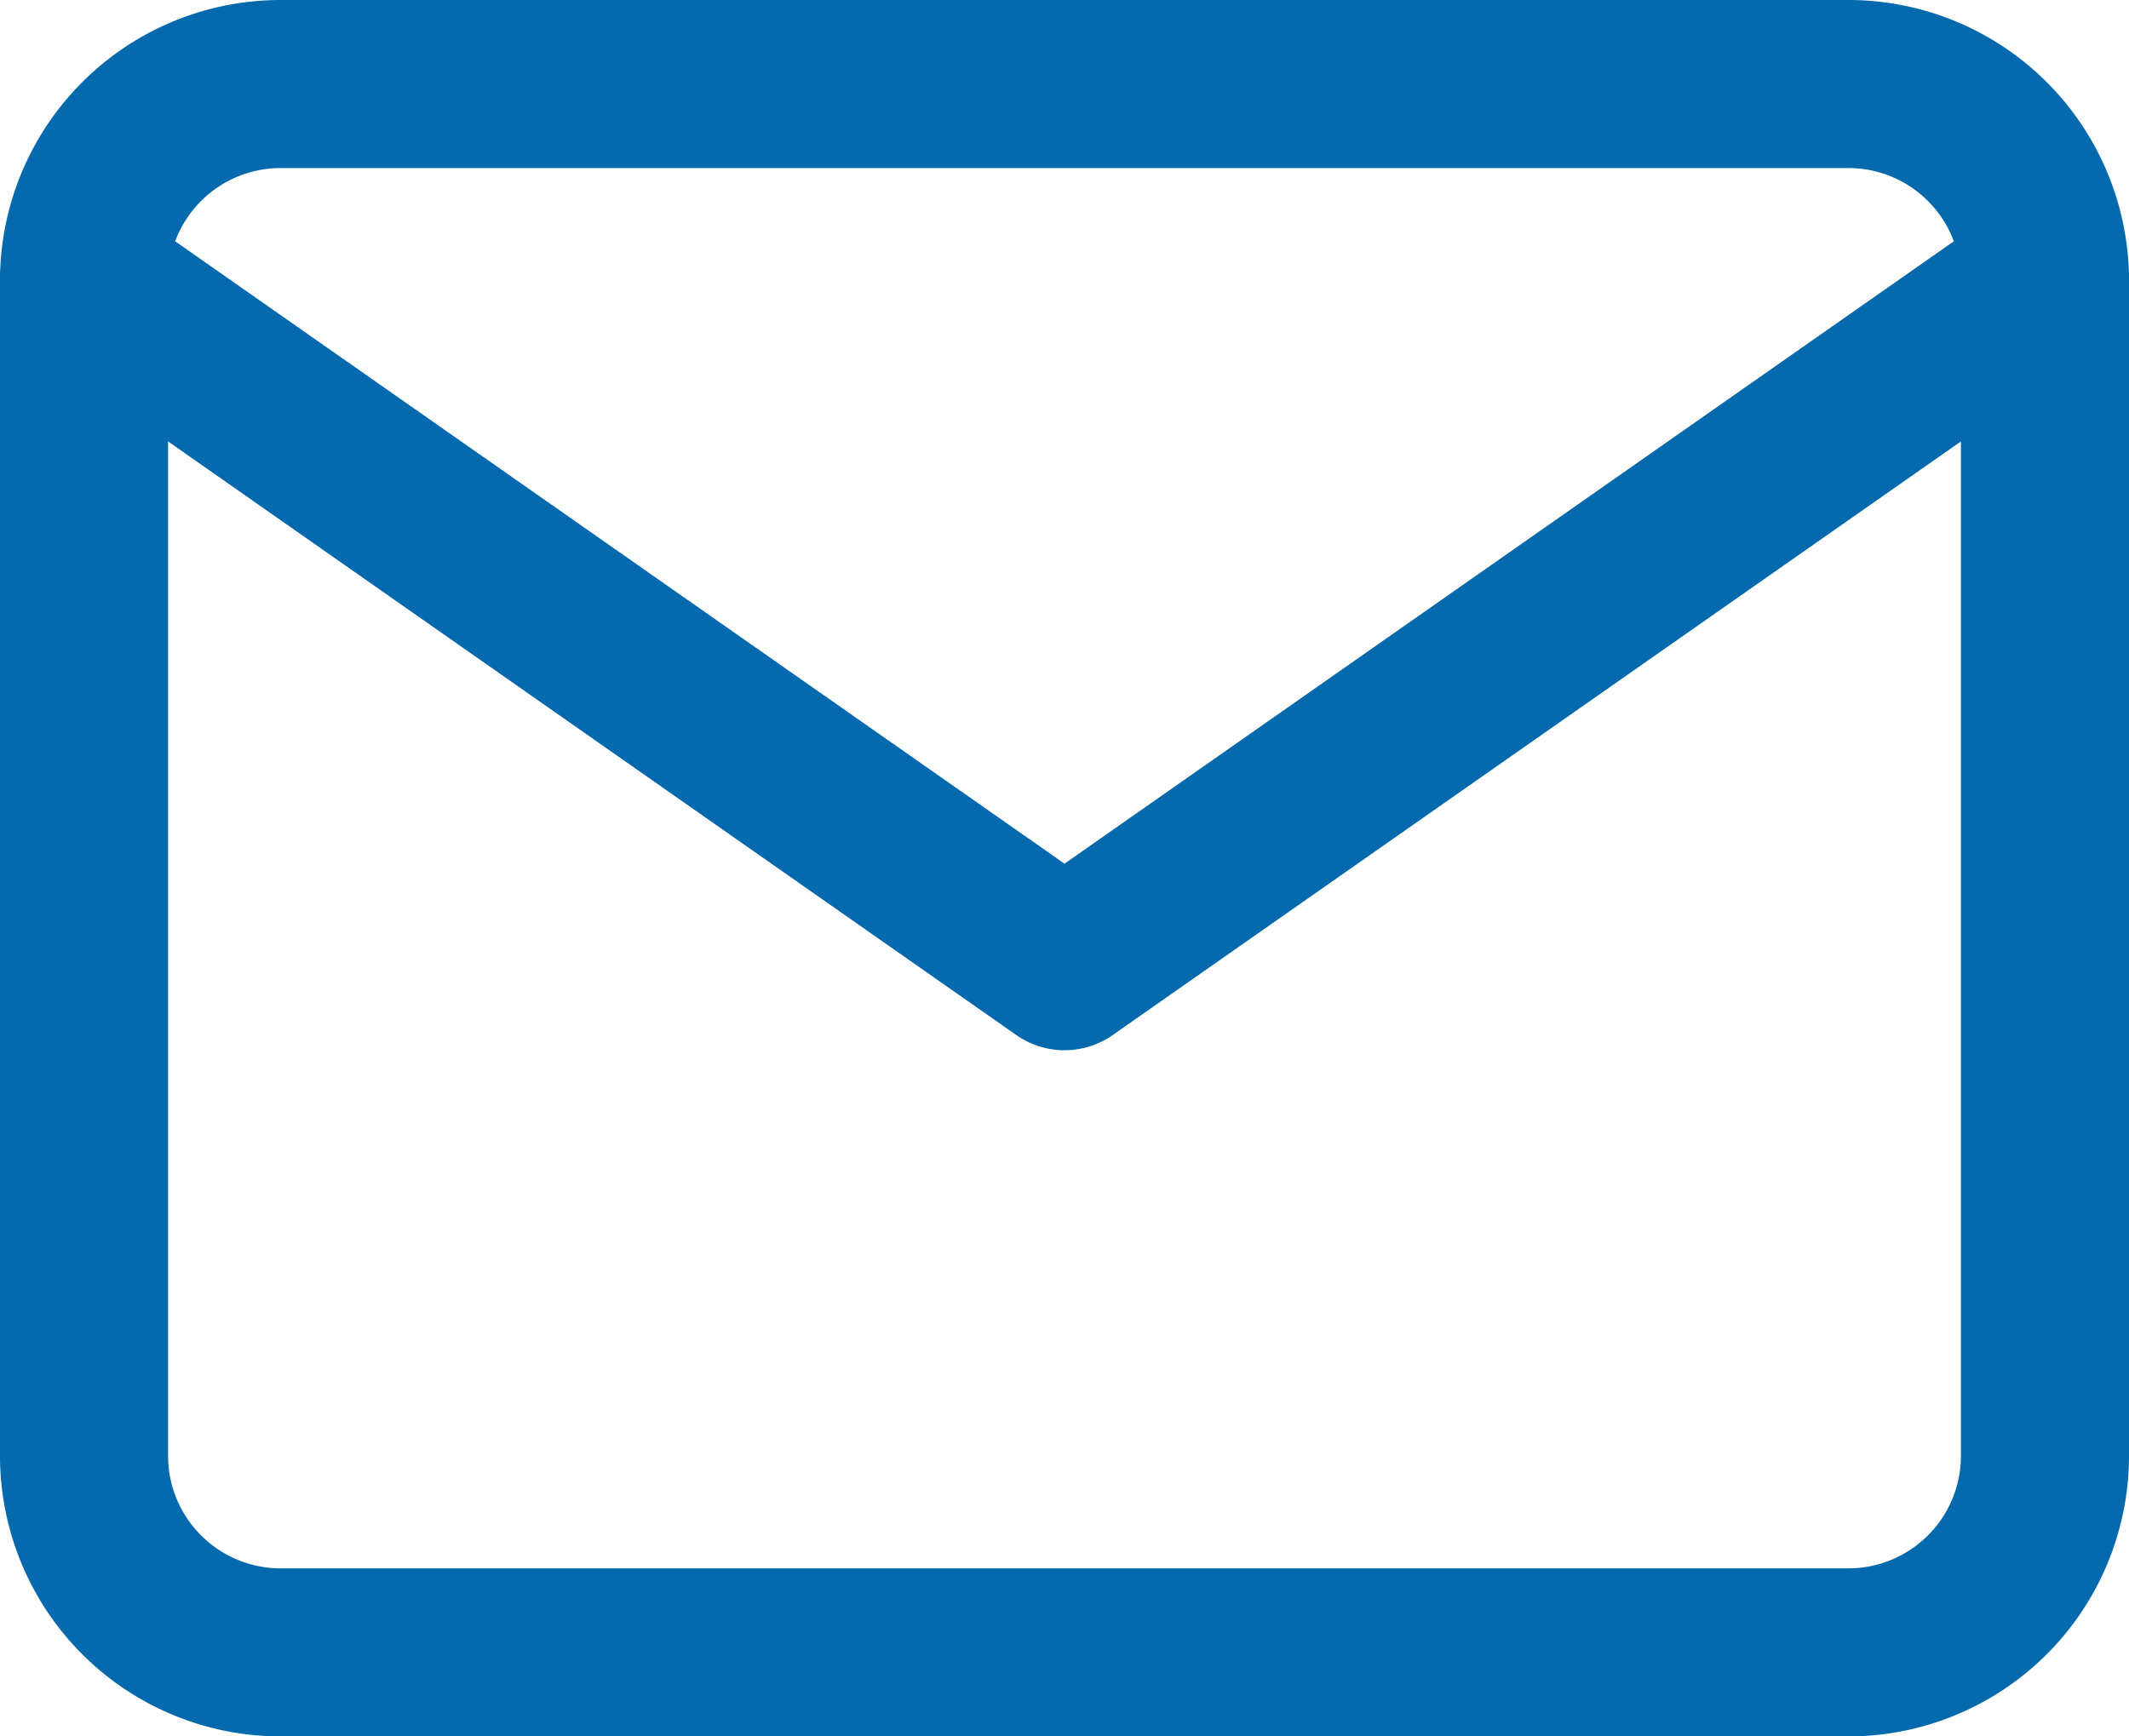
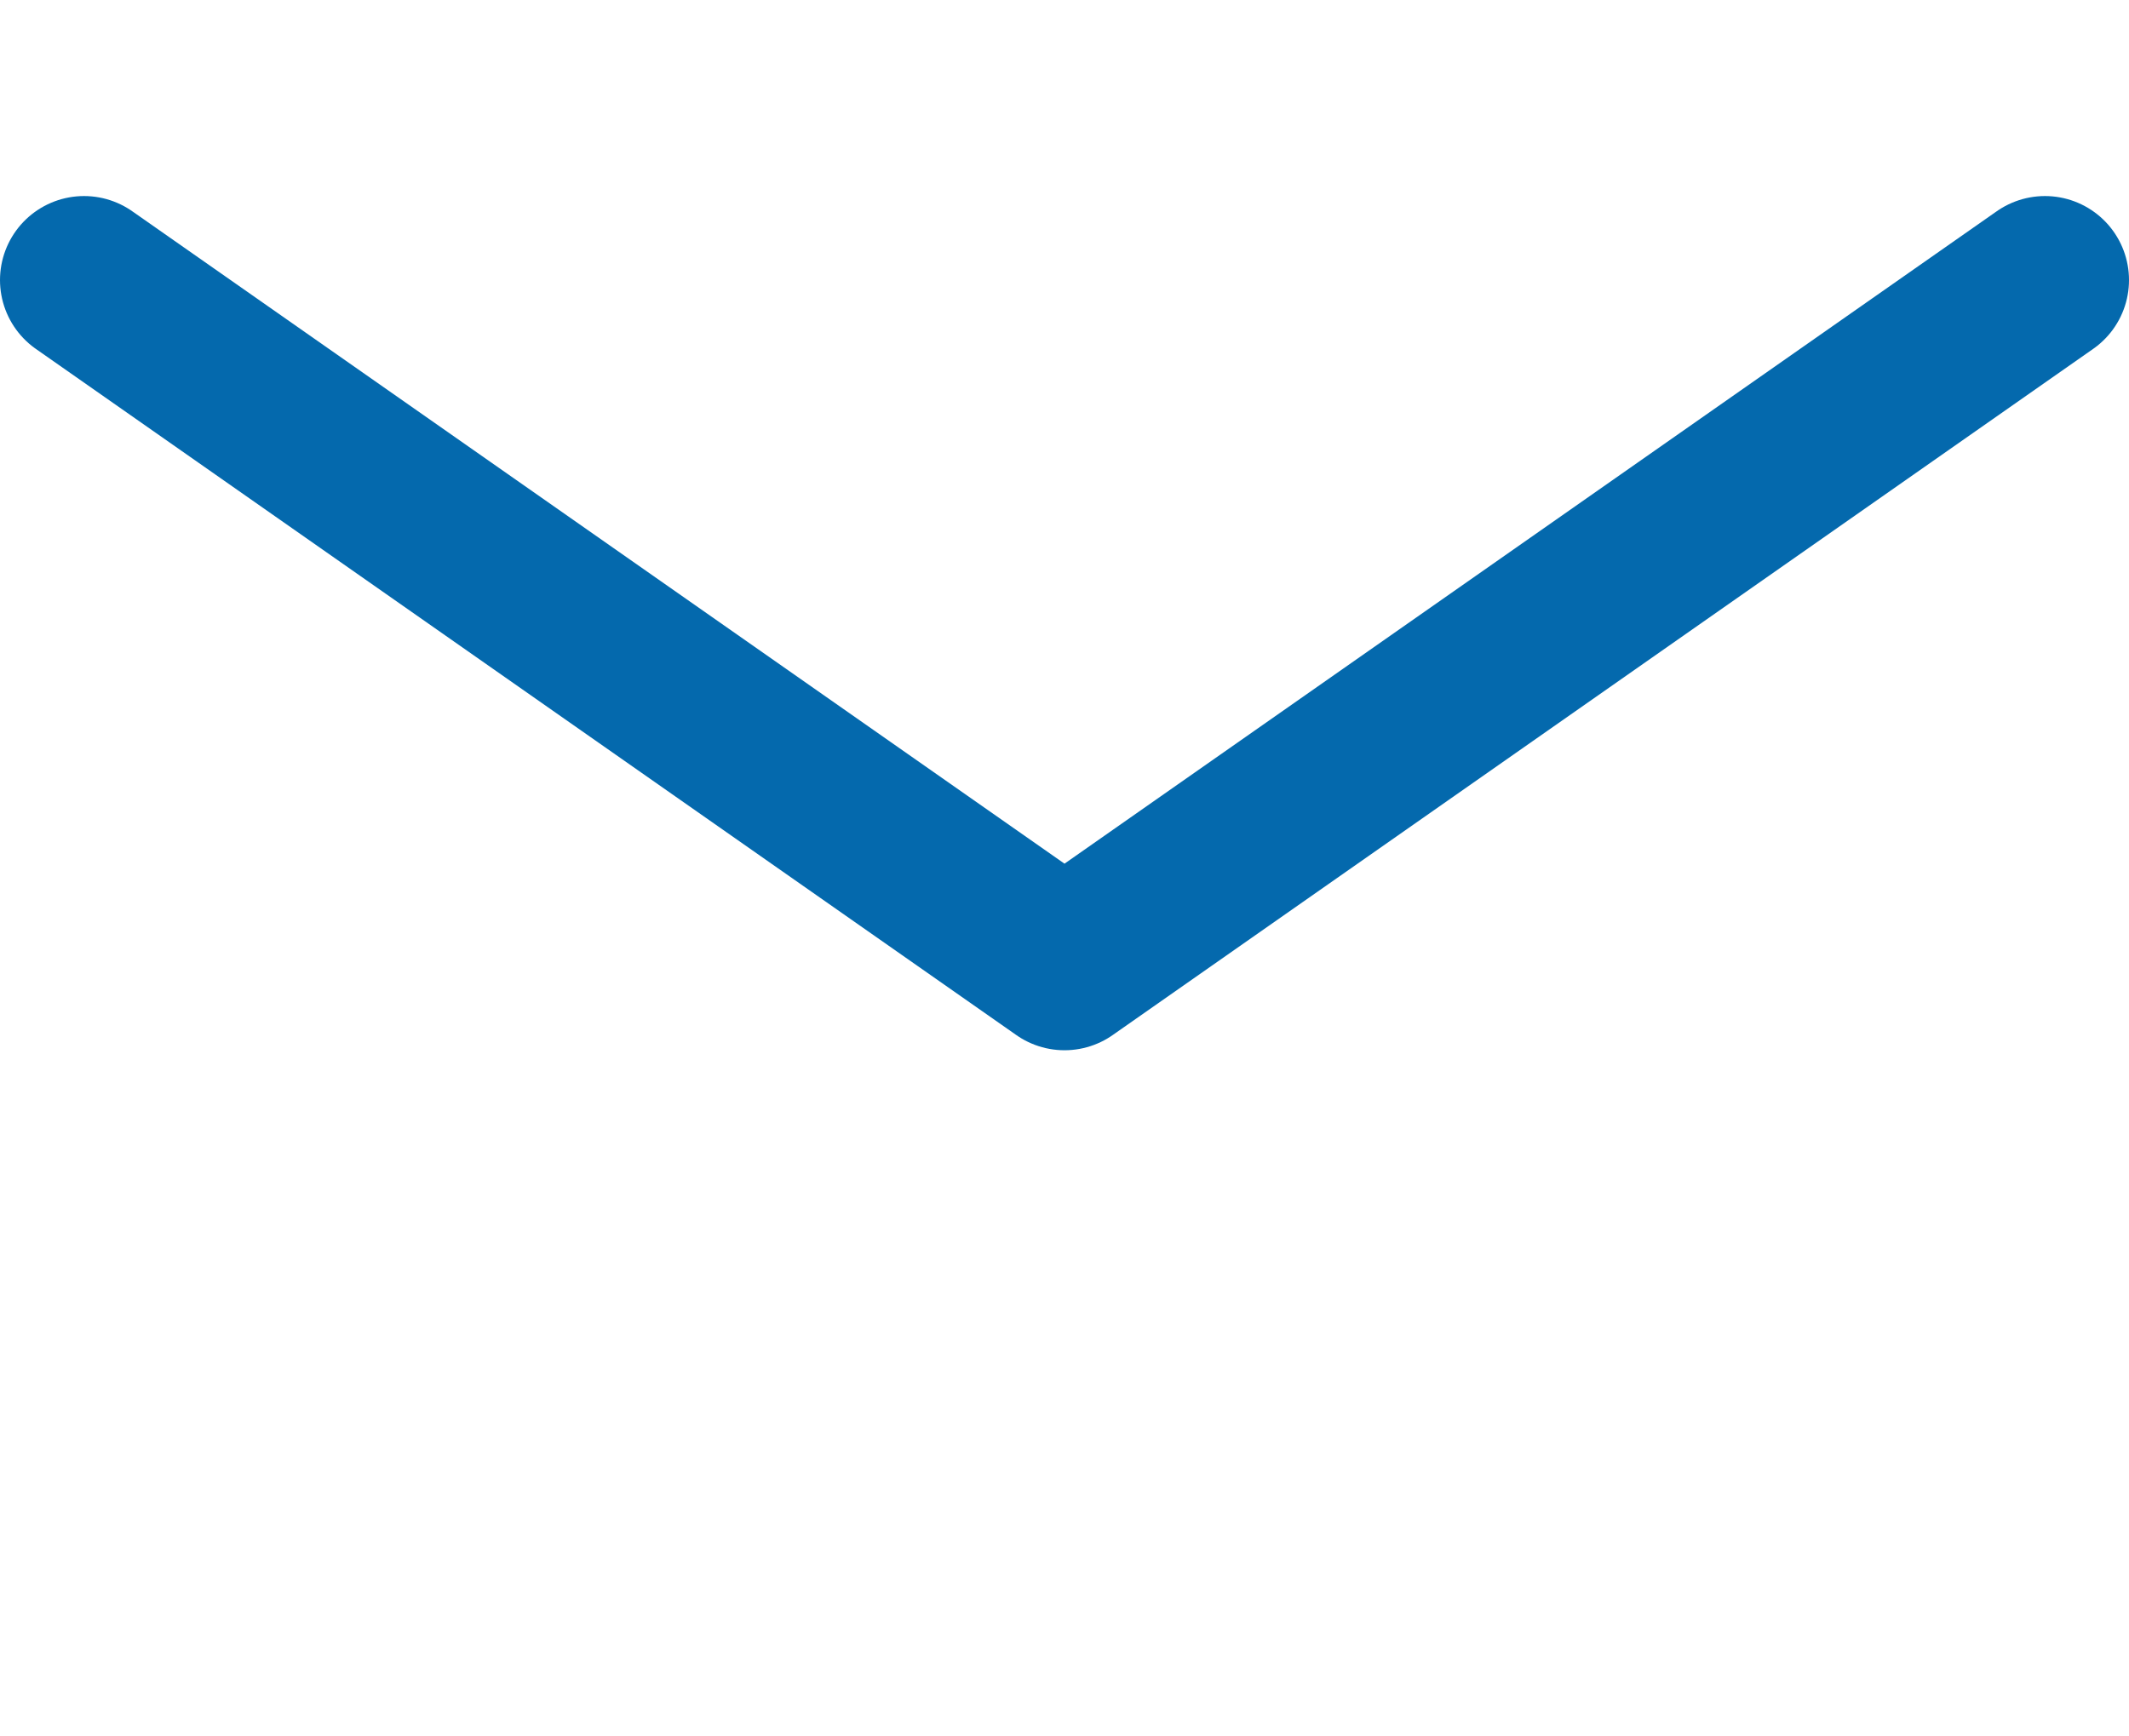
<svg xmlns="http://www.w3.org/2000/svg" viewBox="0 0 19 15.5">
  <defs>
    <style>
      .cls-1 {
        fill: none;
        stroke: #0469AD;
        stroke-linecap: round;
        stroke-linejoin: round;
        stroke-width: 1.5px;
      }
    </style>
  </defs>
  <g id="mail" transform="translate(-911.25 -36.25)">
-     <path id="Path_1" data-name="Path 1" class="cls-1" d="M3.75,4h14A1.755,1.755,0,0,1,19.5,5.75v10.5A1.755,1.755,0,0,1,17.75,18h-14A1.755,1.755,0,0,1,2,16.25V5.75A1.755,1.755,0,0,1,3.75,4Z" transform="translate(910 33)" />
    <path id="Path_2" data-name="Path 2" class="cls-1" d="M19.5,6l-8.75,6.125L2,6" transform="translate(910 32.75)" />
  </g>
</svg>